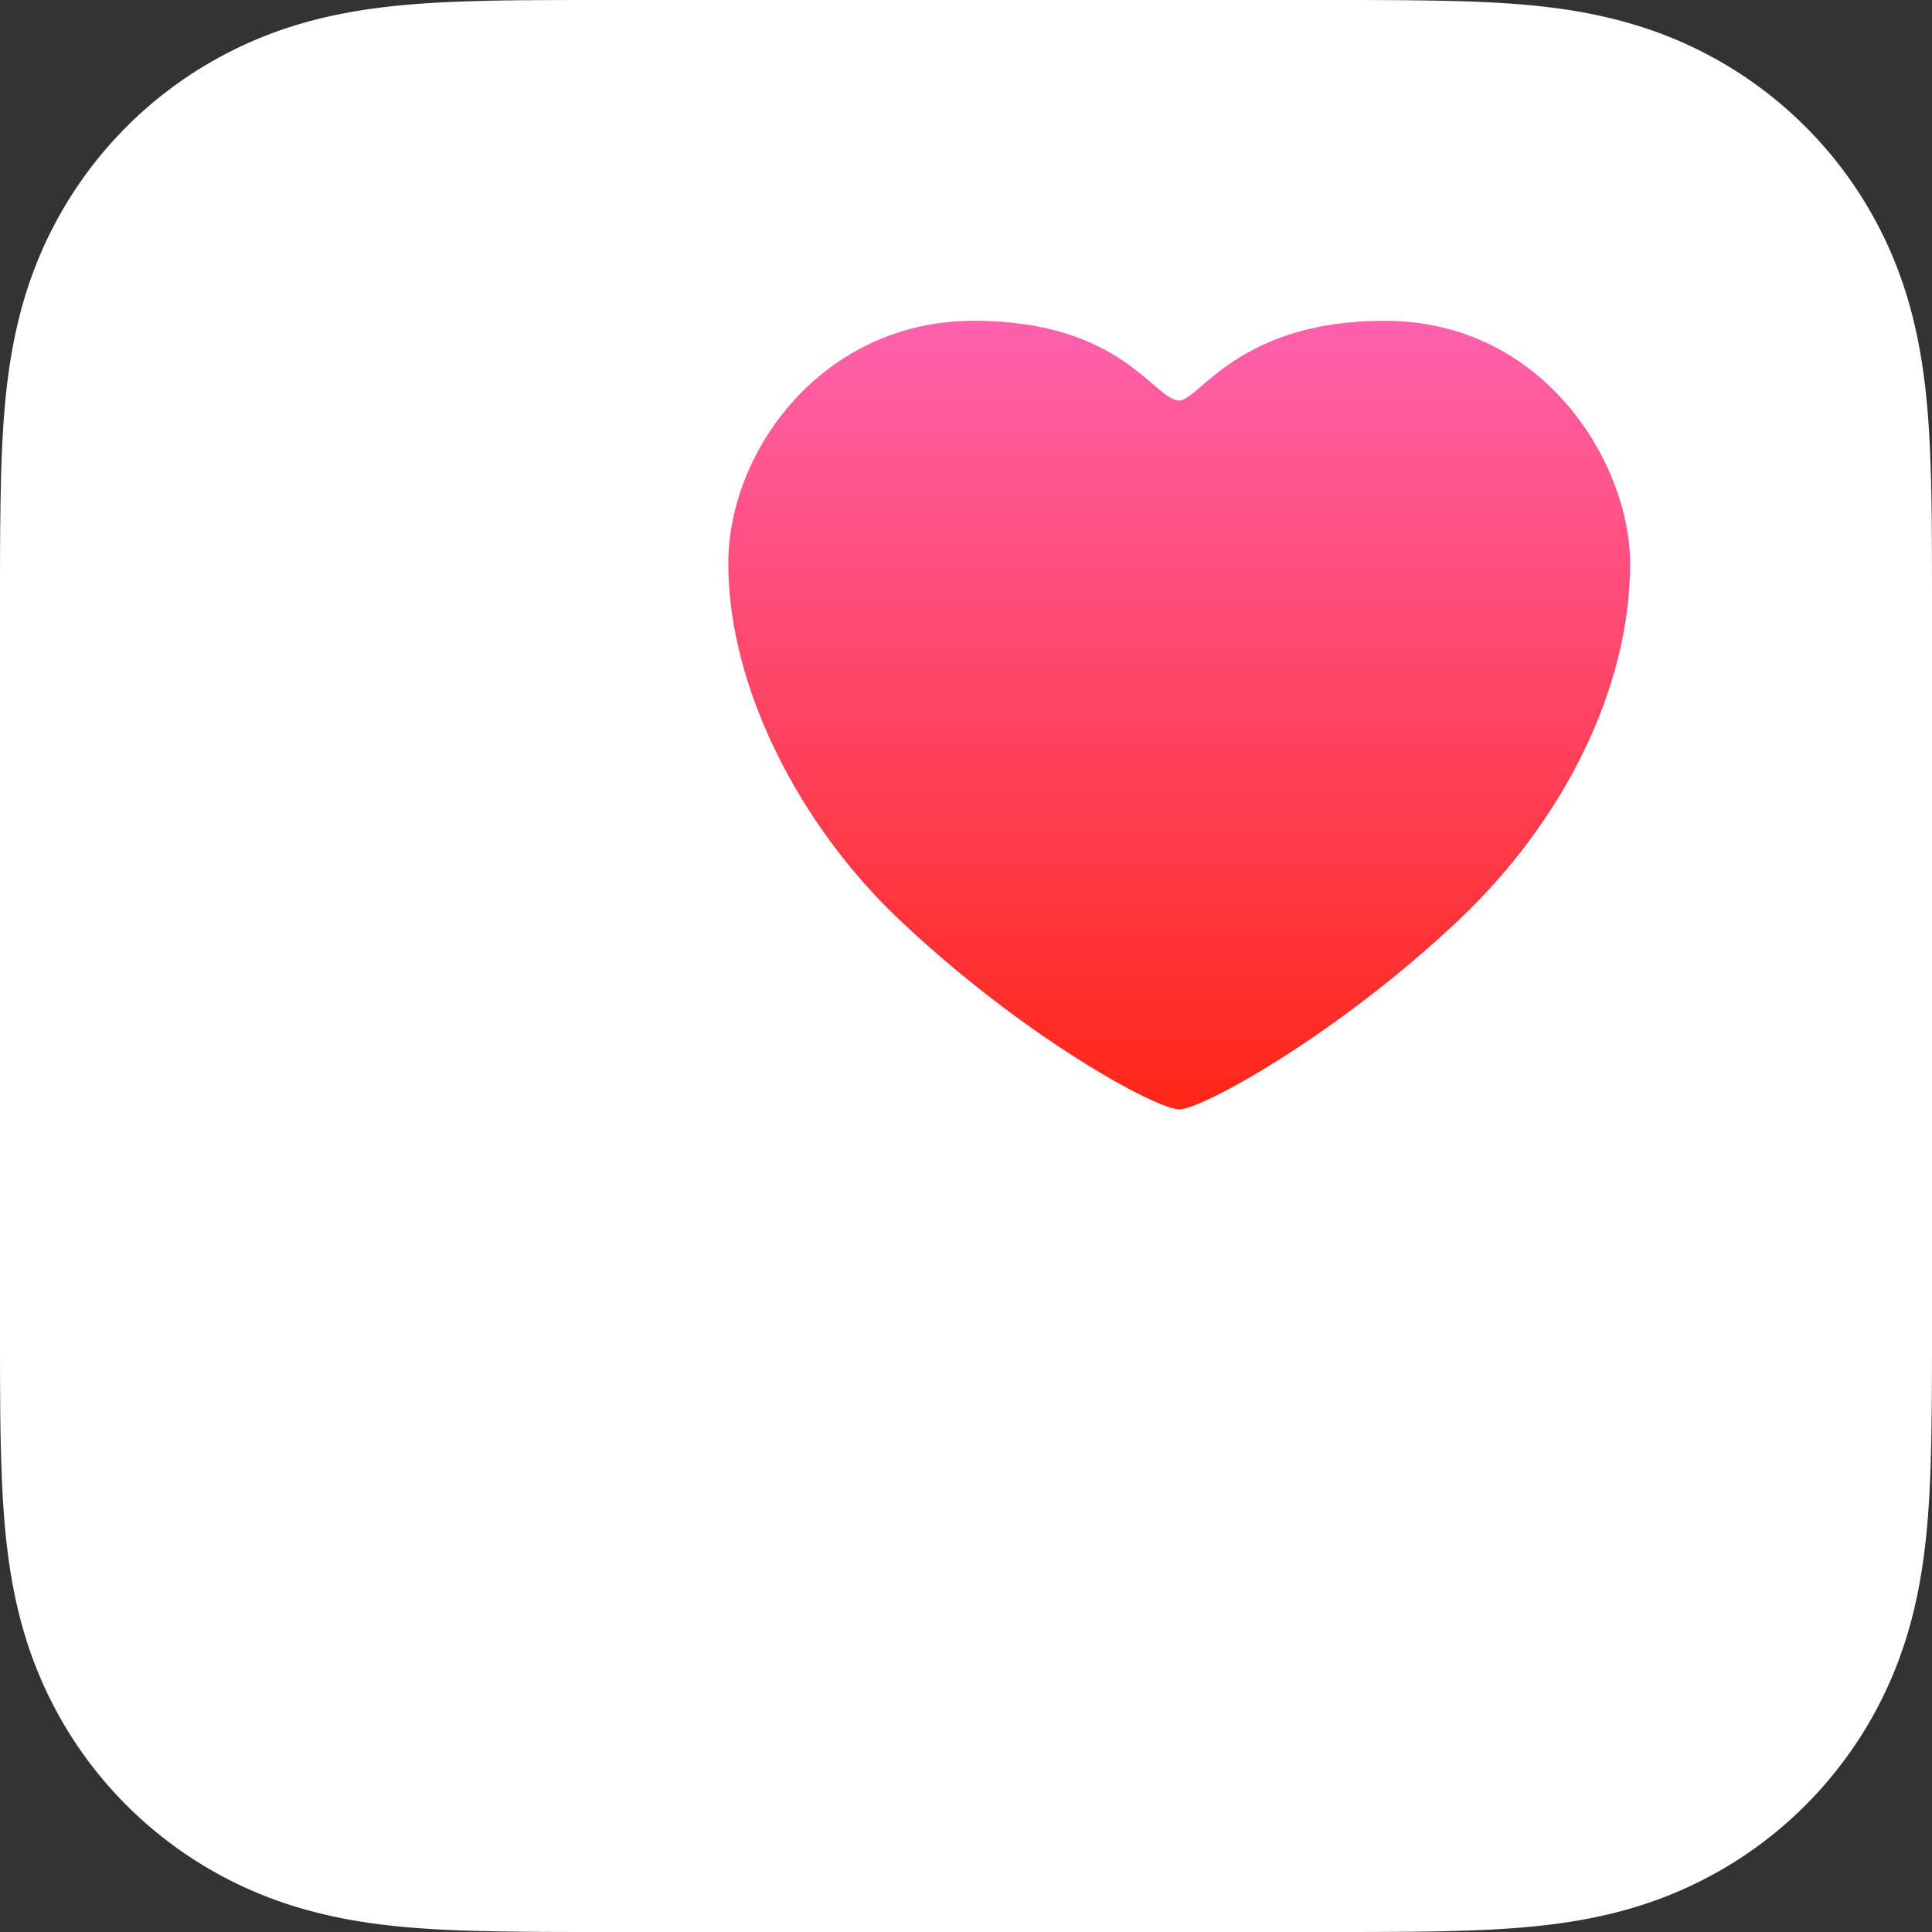
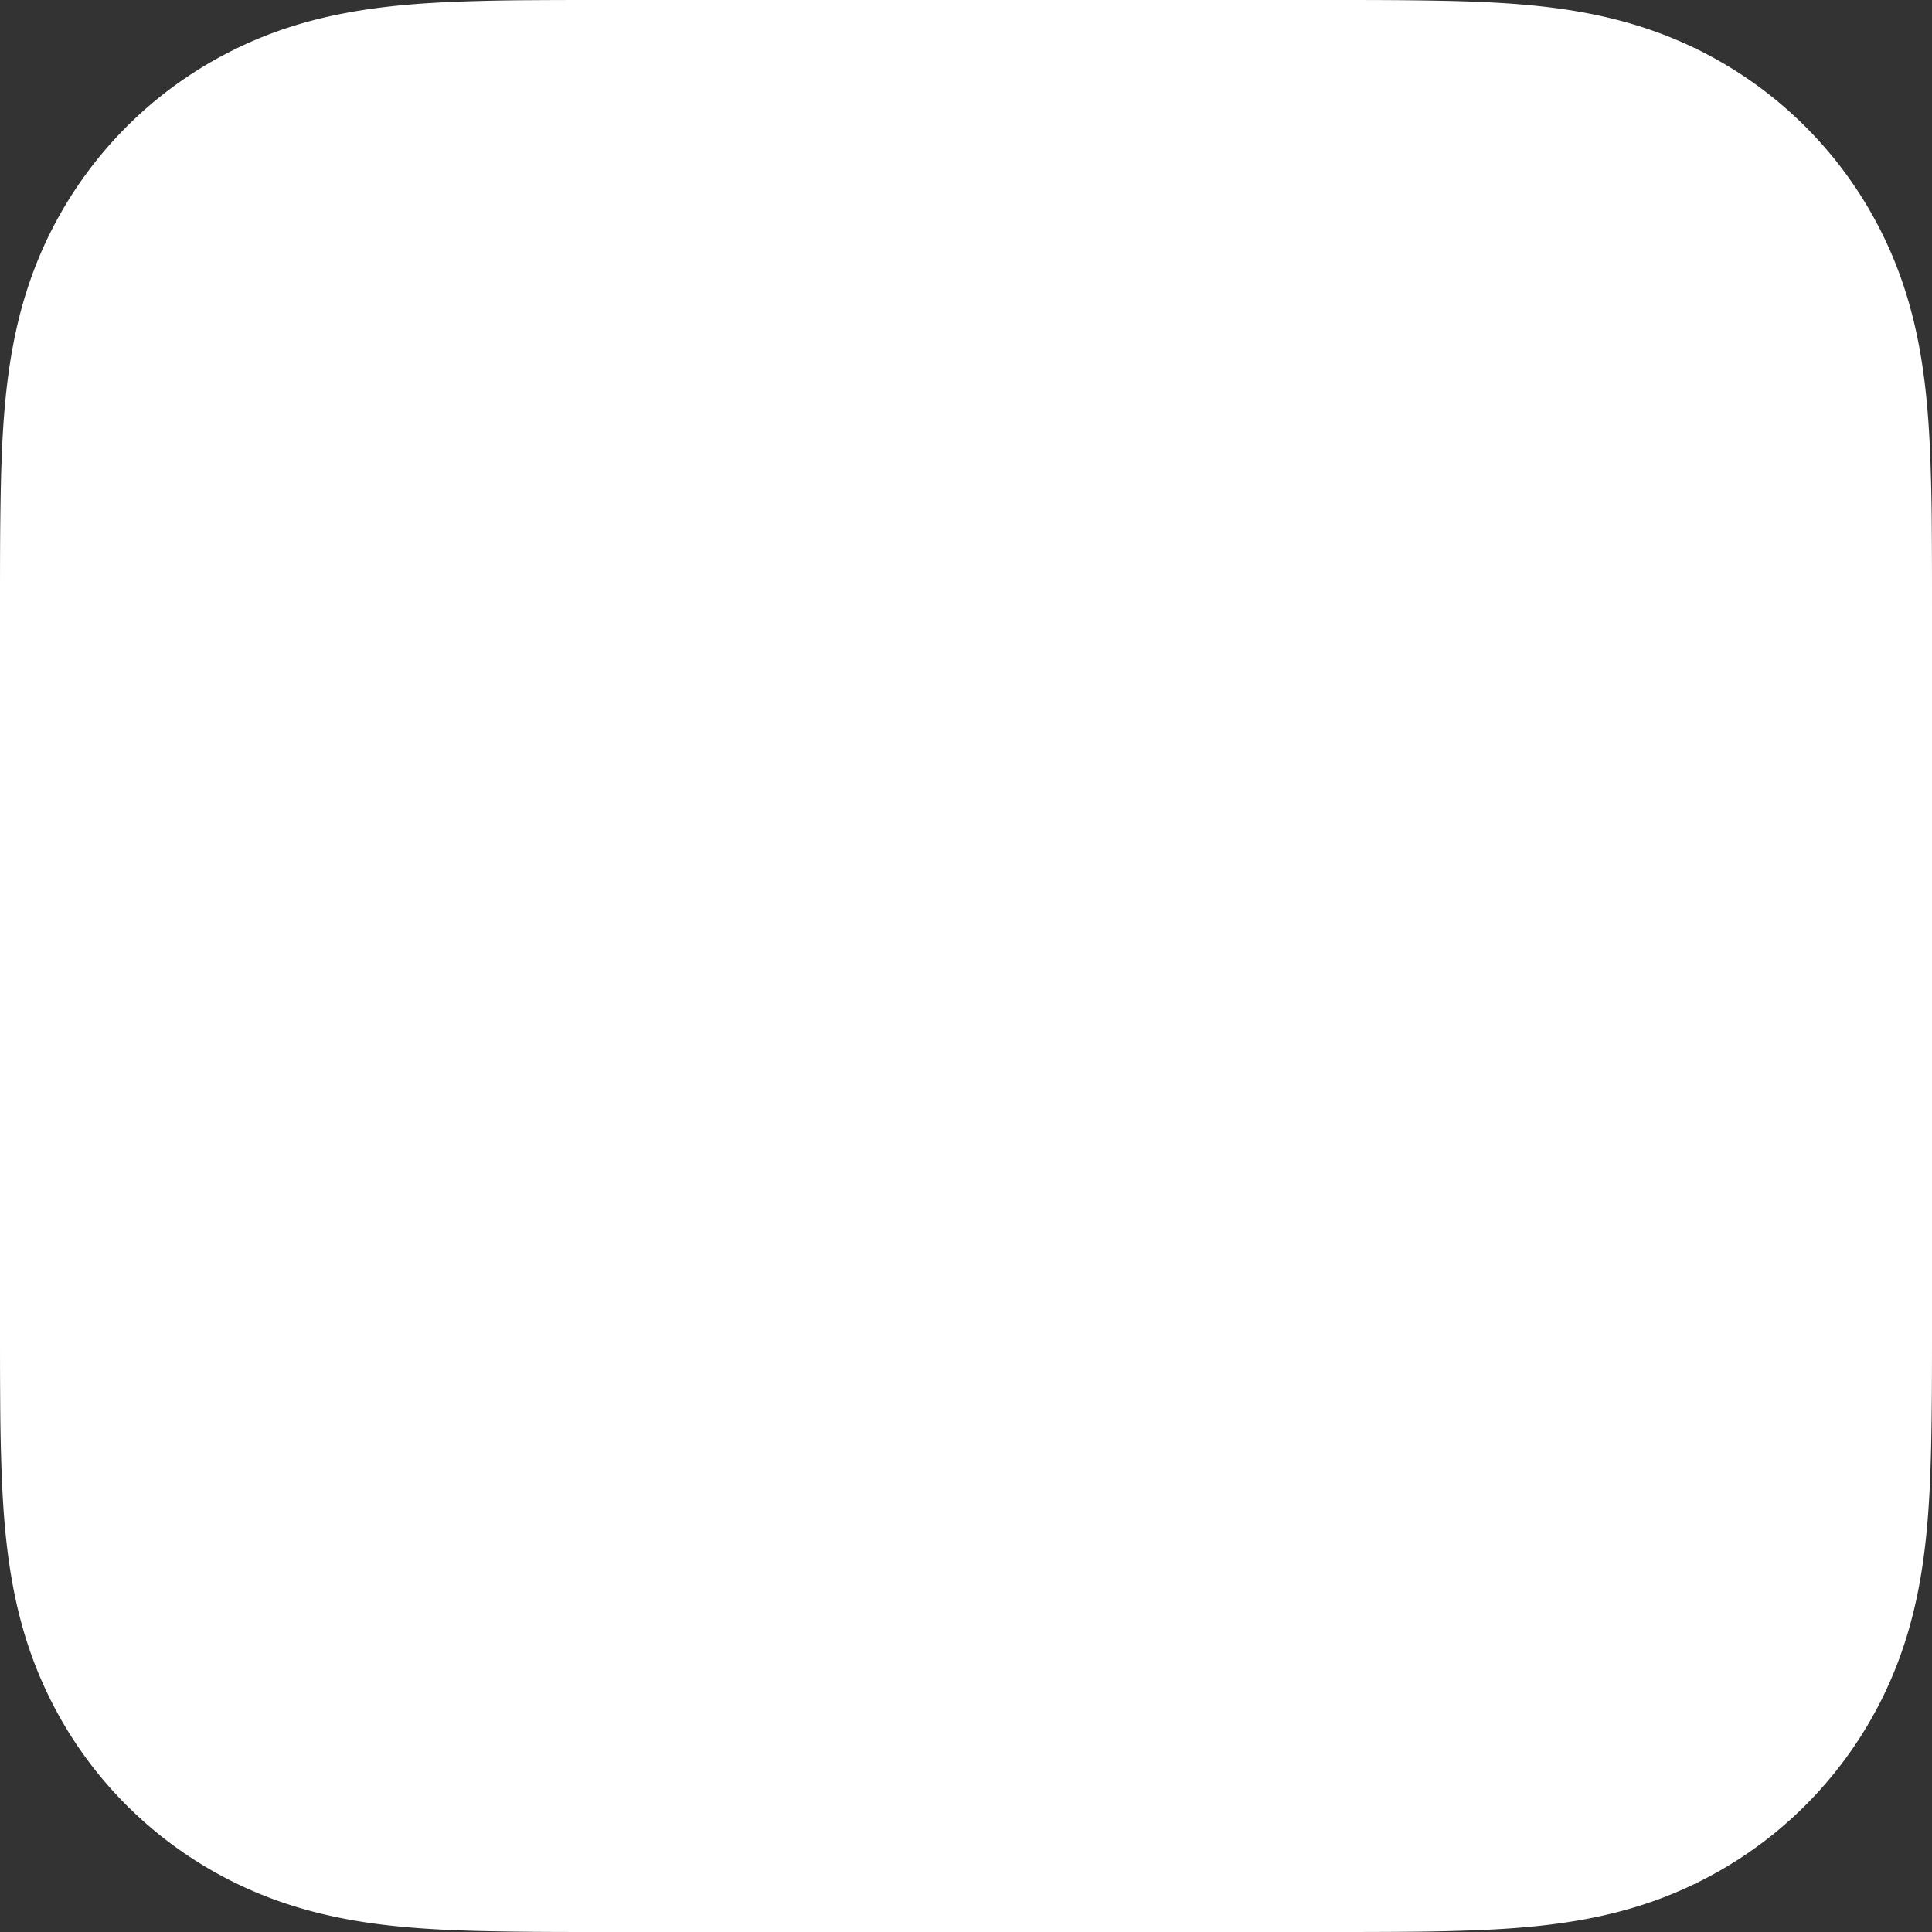
<svg xmlns="http://www.w3.org/2000/svg" width="1024" height="1024">
  <rect width="100%" height="100%" fill="#333333" stroke="none" />
  <defs>
    <linearGradient id="a" x1="50.006%" x2="50.006%" y1="-.007%" y2="99.995%">
      <stop offset="0%" stop-color="#FF61AD" />
      <stop offset="100%" stop-color="#FF2616" />
    </linearGradient>
  </defs>
  <g fill="none" fill-rule="evenodd">
    <path fill="#FFF" fill-rule="nonzero" d="M1023.913 283.647c-.043-10.302-.174-20.605-.478-30.907-.609-22.431-1.913-45.08-5.912-67.25-4.043-22.518-10.65-43.47-21.084-63.945a214.01 214.01 0 0 0-39.558-54.426 215.286 215.286 0 0 0-54.469-39.558c-20.475-10.433-41.428-16.998-63.902-21.084-22.17-4-44.819-5.303-67.25-5.912-10.302-.26-20.605-.391-30.907-.478C728.137 0 715.878 0 703.663 0H320.337c-12.215 0-24.474 0-36.69.087-10.302.043-20.605.174-30.907.478-22.431.609-45.08 1.913-67.25 5.912-22.518 4.043-43.47 10.65-63.902 21.084a214.996 214.996 0 0 0-54.469 39.558 215.834 215.834 0 0 0-39.558 54.426C17.128 142.019 10.52 162.972 6.477 185.49c-4 22.17-5.303 44.819-5.912 67.25-.26 10.302-.391 20.605-.478 30.907C0 295.863 0 308.122 0 320.337v383.326c0 12.215 0 24.474.087 36.69.043 10.302.174 20.605.478 30.907.609 22.431 1.913 45.08 5.912 67.25 4.043 22.518 10.65 43.47 21.084 63.945a214.01 214.01 0 0 0 39.558 54.426 215.286 215.286 0 0 0 54.469 39.558c20.475 10.433 41.428 16.998 63.902 21.084 22.17 4 44.819 5.303 67.25 5.912 10.302.26 20.605.391 30.907.478 12.216.087 24.475.087 36.69.087h383.326c12.215 0 24.474 0 36.69-.087 10.302-.043 20.605-.174 30.907-.478 22.431-.609 45.08-1.913 67.25-5.912 22.518-4.043 43.47-10.65 63.902-21.084a214.996 214.996 0 0 0 54.469-39.558 215.834 215.834 0 0 0 39.558-54.426c10.433-20.474 17.041-41.427 21.084-63.945 4-22.17 5.303-44.819 5.912-67.25.26-10.302.391-20.605.478-30.907.087-12.216.087-24.475.087-36.69V320.337c0-12.215 0-24.474-.087-36.69Z" />
-     <path fill="url(#a)" d="M625.043 588c-12.073 0-82.648-38.205-148.707-100.838C423.96 437.482 386 364.462 386 298.699 386 239.152 435.815 170 516.25 170c78.392 0 95.634 42.291 108.75 42.291 10.51 0 31.314-42.291 108.75-42.291C818.746 170 864 246.063 864 298.699c0 65.762-35.092 136.088-90.336 188.463C709.386 548.142 637.117 588 625.044 588Z" />
  </g>
</svg>